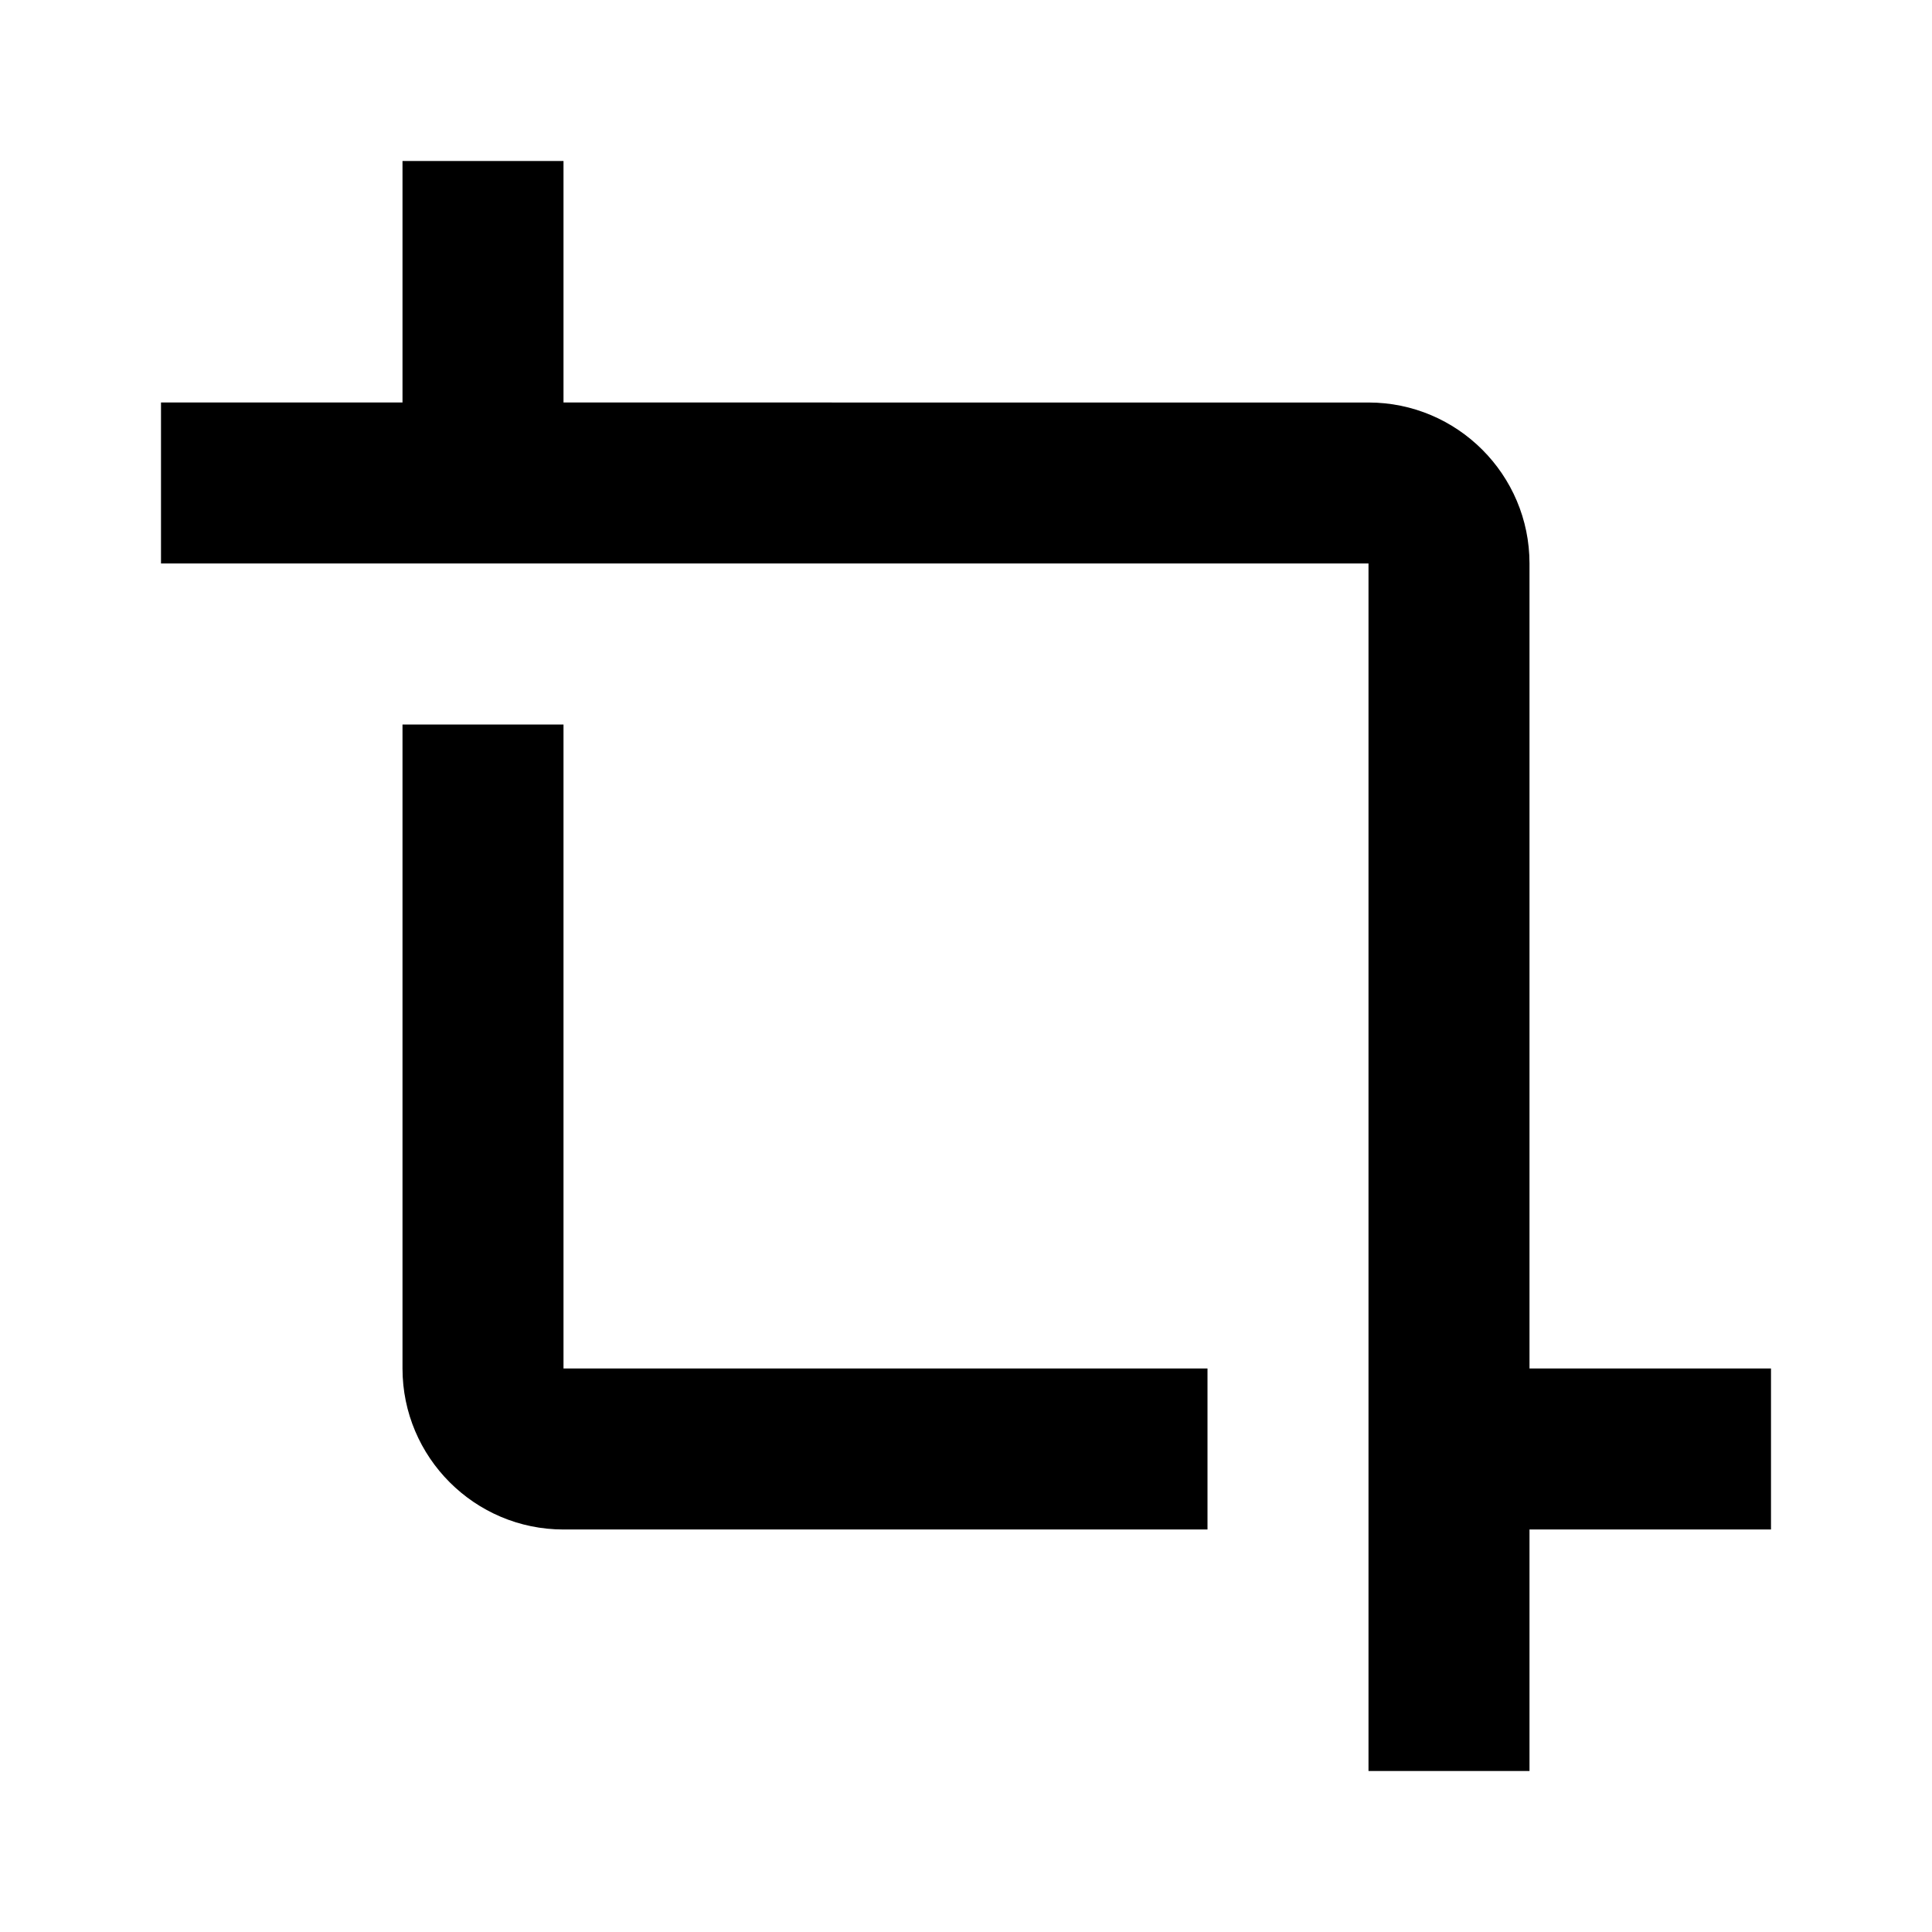
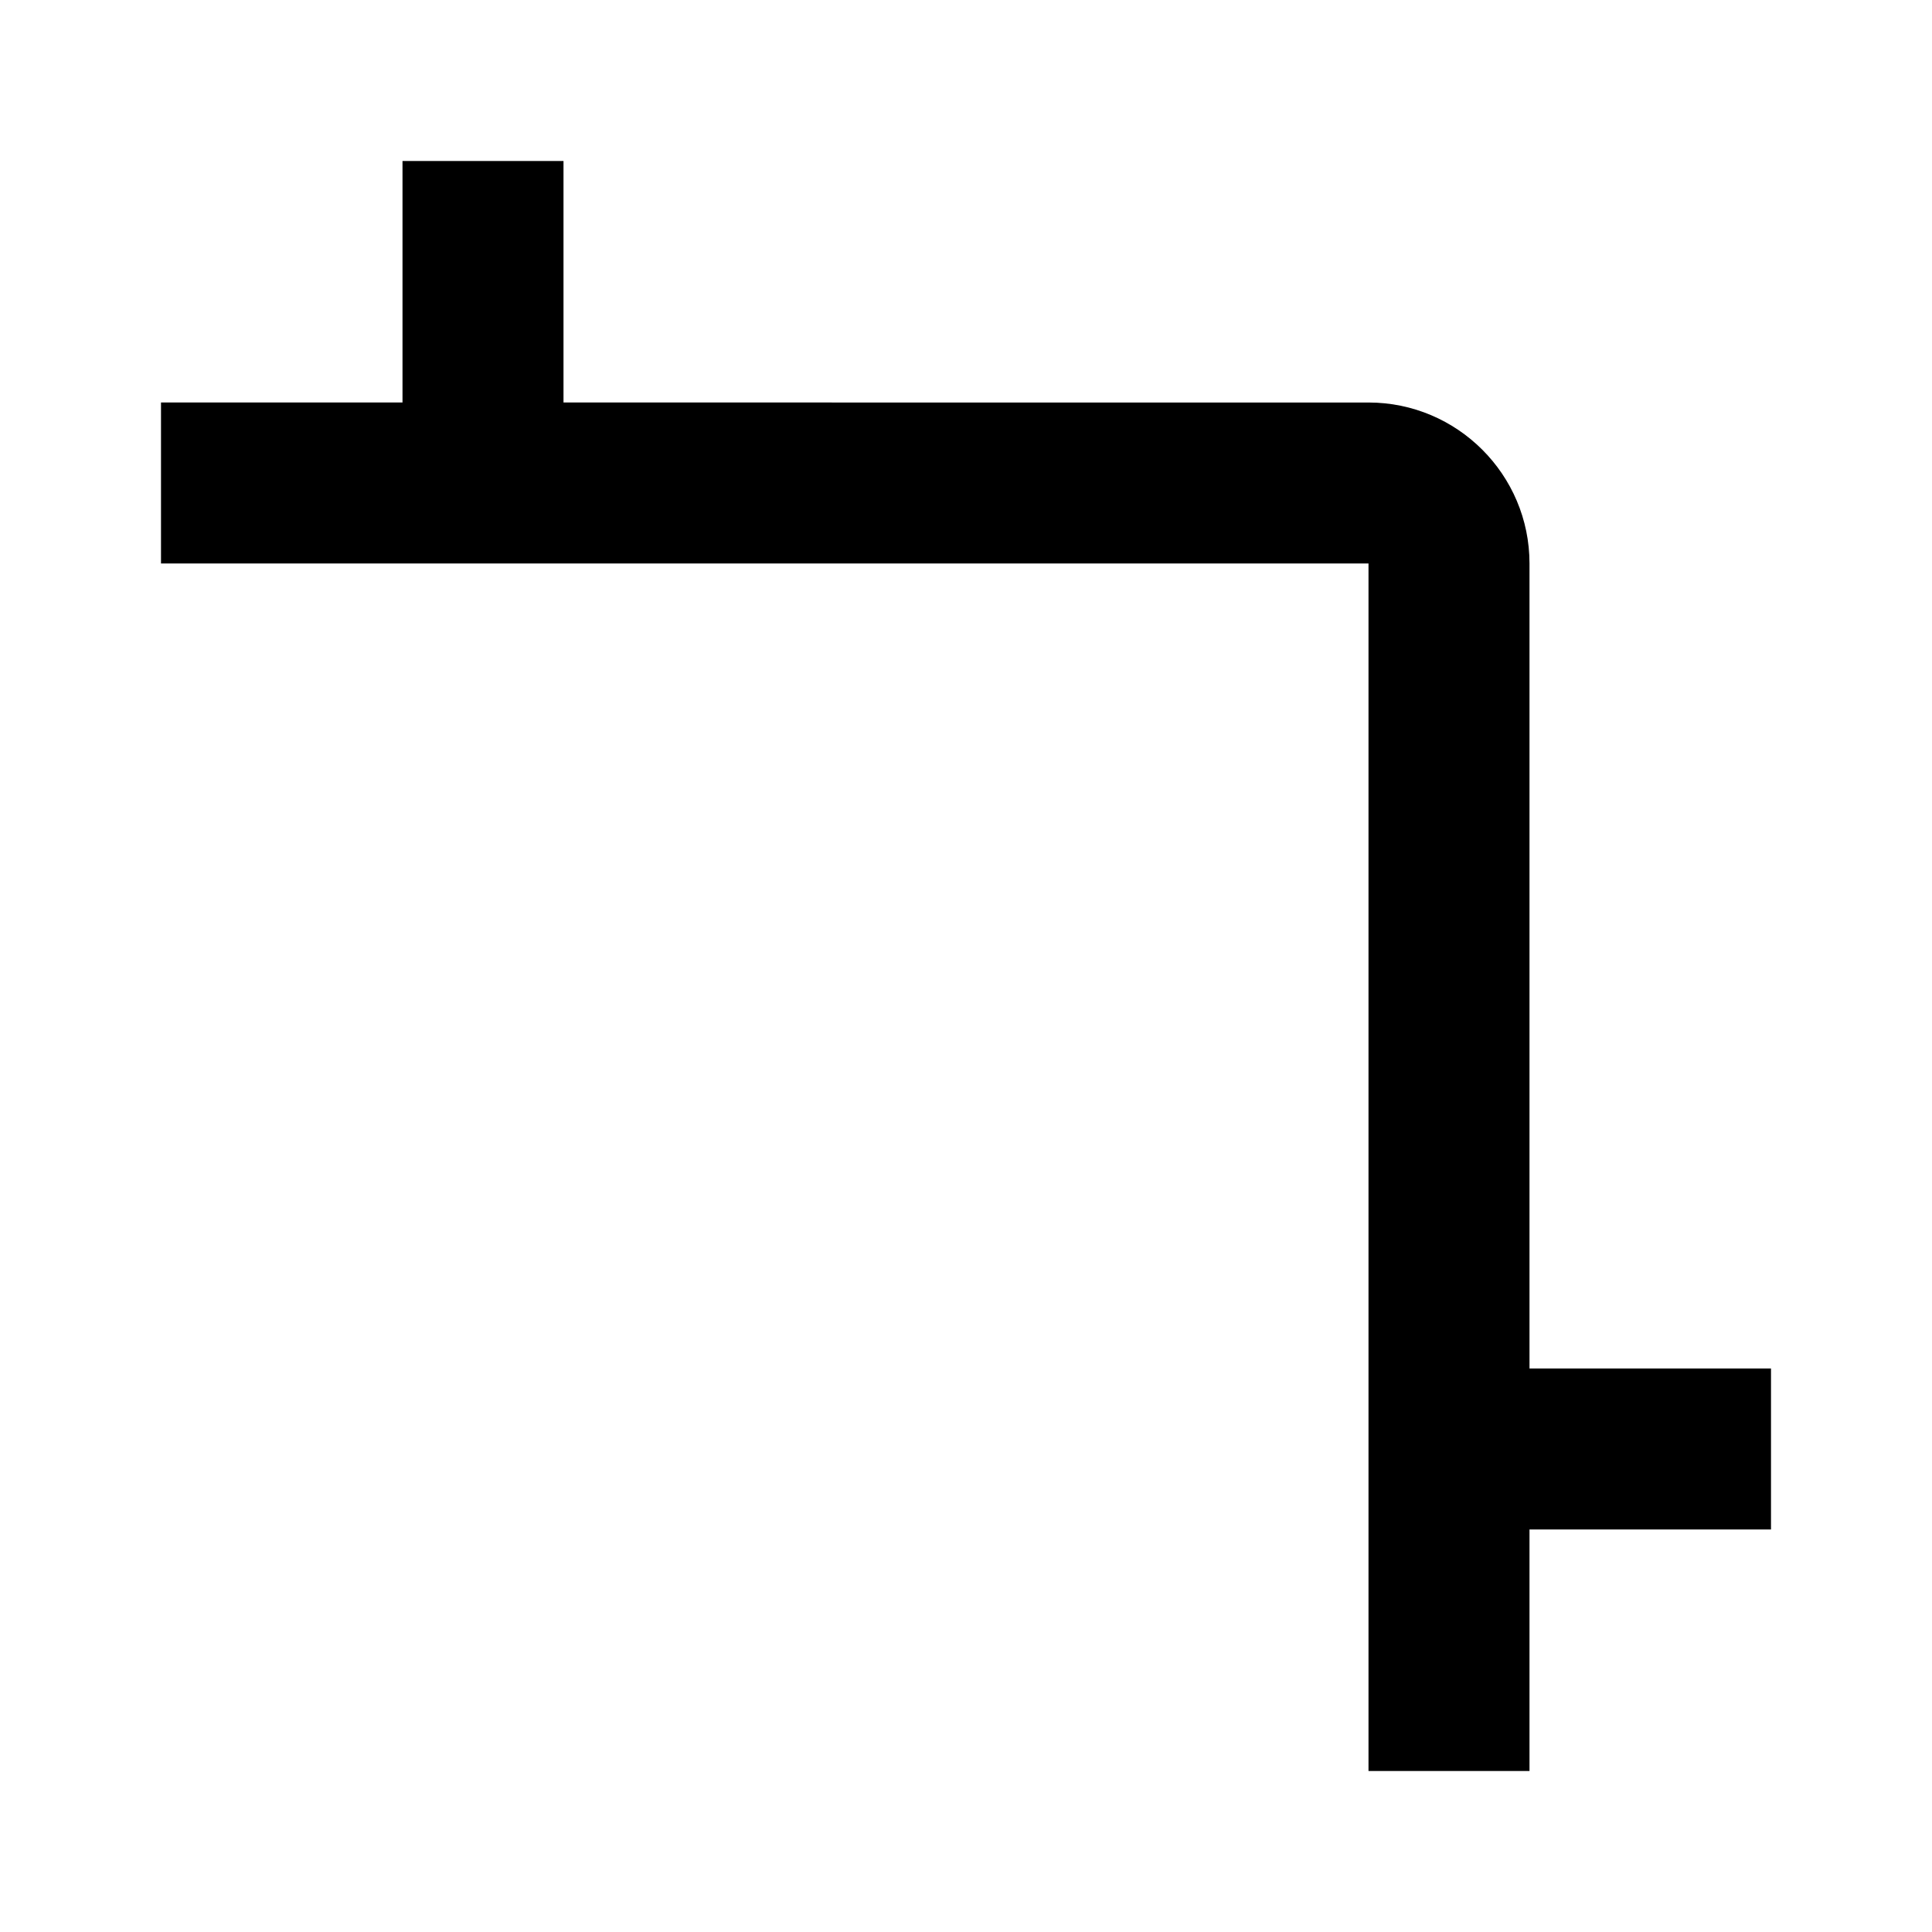
<svg xmlns="http://www.w3.org/2000/svg" width="24" height="24" viewBox="0 0 24 24">
  <path d="M19,7c0-1.103-0.897-2-2-2H7V2H5v3H2v2h3h2h10v15h2v-3h3v-2h-3V7z" />
-   <path d="M5,9v8c0,1.103,0.897,2,2,2h8v-2H7V9H5z" />
</svg>